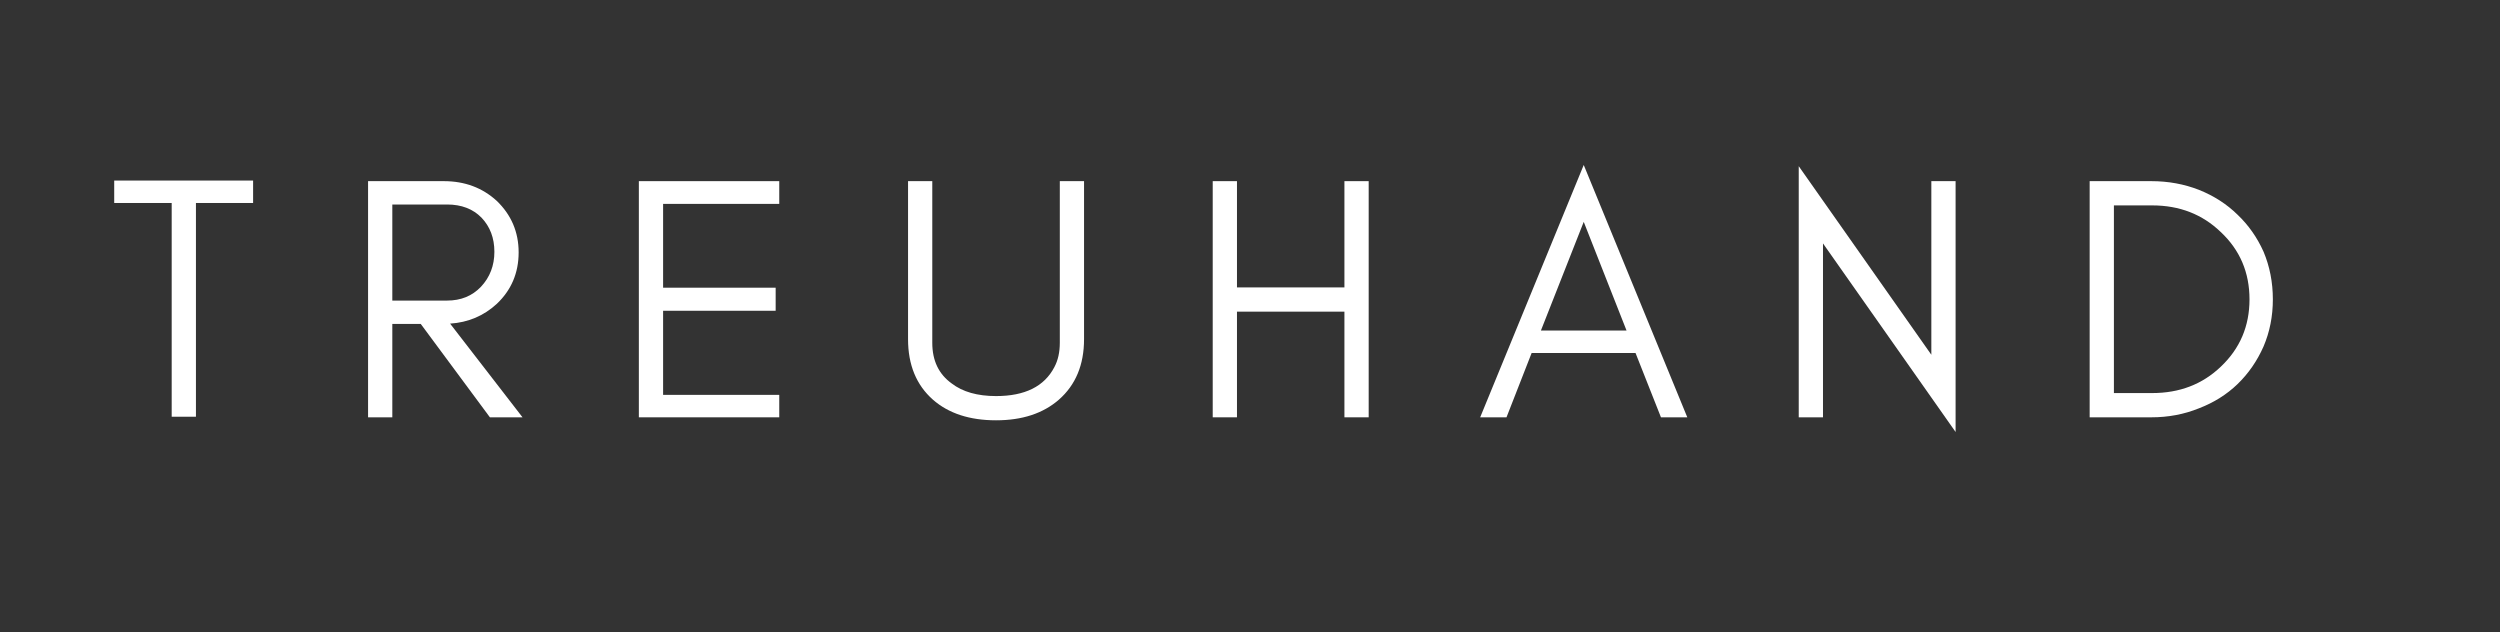
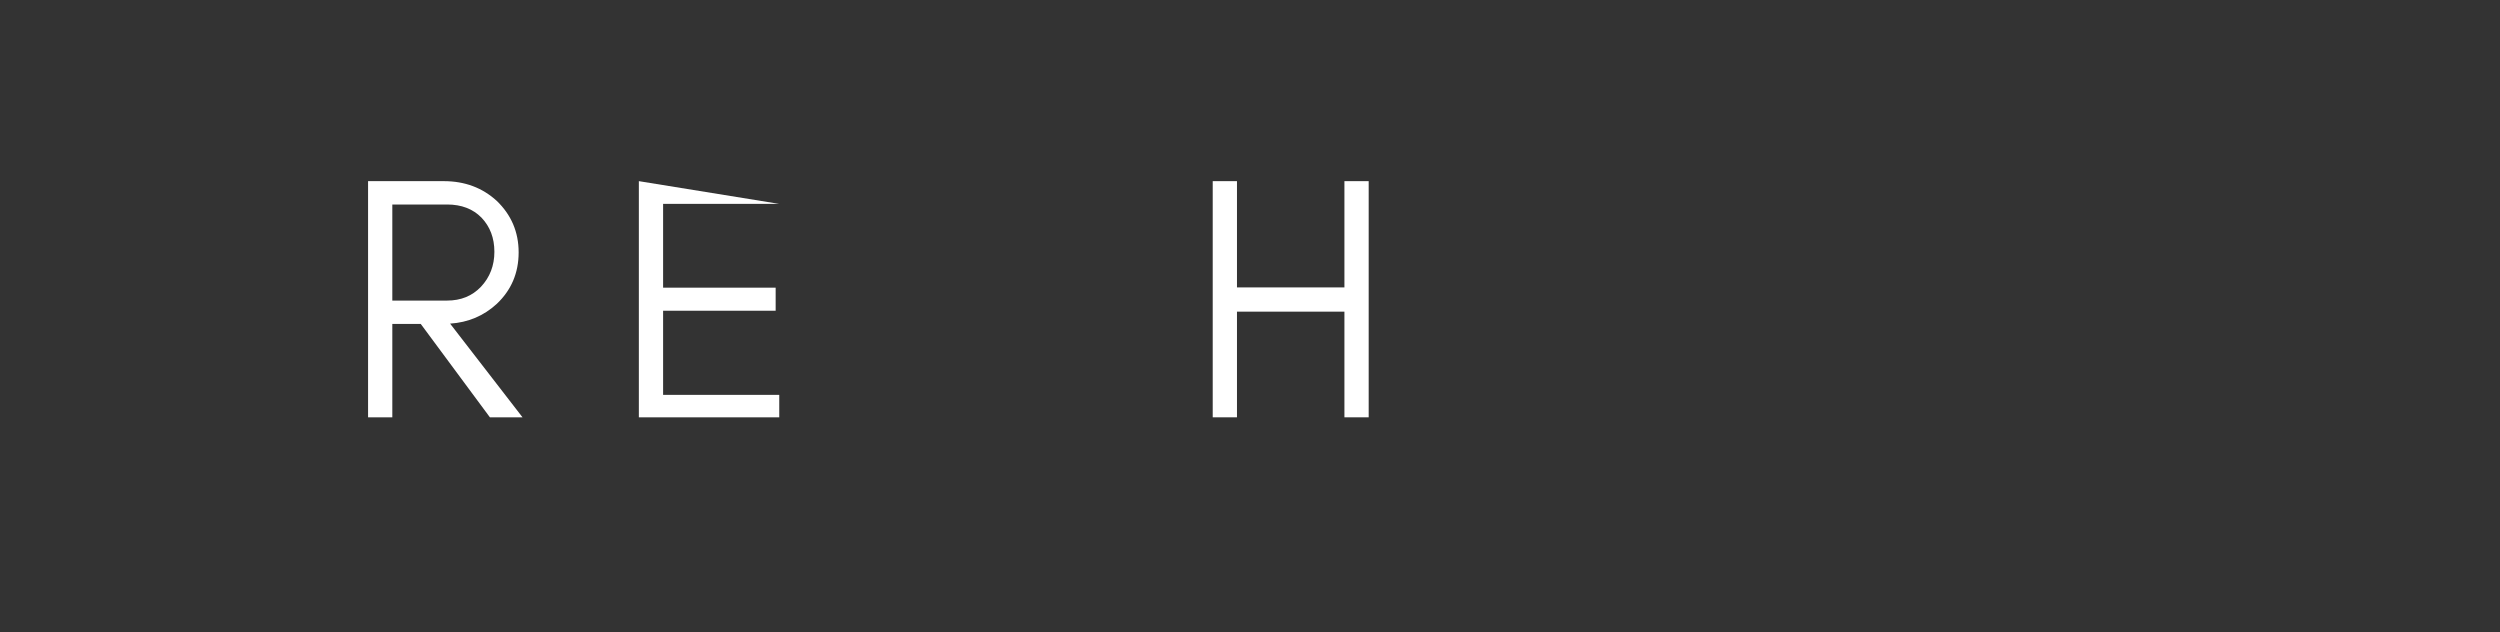
<svg xmlns="http://www.w3.org/2000/svg" width="174" zoomAndPan="magnify" viewBox="0 0 130.5 33" height="44" preserveAspectRatio="xMidYMid meet" version="1.2">
  <rect x="0" y="0" width="130.5" height="33" fill="#333333" stroke="none" />
  <defs />
  <g id="b057f51747">
    <g style="fill:#ffffff;fill-opacity:1;">
      <g transform="translate(5.603, 21.784)">
-         <path style="stroke:none" d="M 0.359 -11.188 L 0.359 -12.359 L 7.609 -12.359 L 7.609 -11.188 L 4.625 -11.188 L 4.625 -0.031 L 3.359 -0.031 L 3.359 -11.188 Z M 0.359 -11.188 " />
-       </g>
+         </g>
    </g>
    <g style="fill:#ffffff;fill-opacity:1;">
      <g transform="translate(17.854, 21.784)">
        <path style="stroke:none" d="M 2.625 -6.094 L 5.484 -6.094 C 6.203 -6.094 6.789 -6.332 7.25 -6.812 C 7.719 -7.312 7.953 -7.922 7.953 -8.641 C 7.953 -9.359 7.727 -9.953 7.281 -10.422 C 6.832 -10.879 6.234 -11.109 5.484 -11.109 L 2.625 -11.109 Z M 9.219 -8.609 C 9.219 -7.535 8.836 -6.641 8.078 -5.922 C 7.398 -5.297 6.586 -4.953 5.641 -4.891 L 9.422 0 L 7.719 0 L 4.109 -4.875 L 2.625 -4.875 L 2.625 0 L 1.359 0 L 1.359 -12.328 L 5.312 -12.328 C 6.406 -12.328 7.328 -11.984 8.078 -11.297 C 8.836 -10.566 9.219 -9.672 9.219 -8.609 Z M 9.219 -8.609 " />
      </g>
    </g>
    <g style="fill:#ffffff;fill-opacity:1;">
      <g transform="translate(31.989, 21.784)">
-         <path style="stroke:none" d="M 8.688 0 L 1.359 0 L 1.359 -12.328 L 8.688 -12.328 L 8.688 -11.141 L 2.625 -11.141 L 2.625 -6.766 L 8.5 -6.766 L 8.5 -5.562 L 2.625 -5.562 L 2.625 -1.172 L 8.688 -1.172 Z M 8.688 0 " />
+         <path style="stroke:none" d="M 8.688 0 L 1.359 0 L 1.359 -12.328 L 8.688 -11.141 L 2.625 -11.141 L 2.625 -6.766 L 8.5 -6.766 L 8.5 -5.562 L 2.625 -5.562 L 2.625 -1.172 L 8.688 -1.172 Z M 8.688 0 " />
      </g>
    </g>
    <g style="fill:#ffffff;fill-opacity:1;">
      <g transform="translate(46.306, 21.784)">
-         <path style="stroke:none" d="M 10.281 -4.078 C 10.281 -2.742 9.844 -1.691 8.969 -0.922 C 8.145 -0.203 7.051 0.156 5.688 0.156 C 4.312 0.156 3.211 -0.203 2.391 -0.922 C 1.523 -1.691 1.094 -2.742 1.094 -4.078 L 1.094 -12.328 L 2.359 -12.328 L 2.359 -3.891 C 2.359 -2.961 2.695 -2.254 3.375 -1.766 C 3.945 -1.328 4.719 -1.109 5.688 -1.109 C 7.195 -1.109 8.211 -1.613 8.734 -2.625 C 8.922 -2.977 9.016 -3.398 9.016 -3.891 L 9.016 -12.328 L 10.281 -12.328 Z M 10.281 -4.078 " />
-       </g>
+         </g>
    </g>
    <g style="fill:#ffffff;fill-opacity:1;">
      <g transform="translate(61.945, 21.784)">
        <path style="stroke:none" d="M 2.625 0 L 1.359 0 L 1.359 -12.328 L 2.625 -12.328 L 2.625 -6.781 L 8.234 -6.781 L 8.234 -12.328 L 9.5 -12.328 L 9.5 0 L 8.234 0 L 8.234 -5.516 L 2.625 -5.516 Z M 2.625 0 " />
      </g>
    </g>
    <g style="fill:#ffffff;fill-opacity:1;">
      <g transform="translate(77.077, 21.784)">
-         <path style="stroke:none" d="M 3.359 -4.531 L 7.828 -4.531 L 5.594 -10.203 Z M 11 0 L 9.625 0 L 8.297 -3.359 L 2.875 -3.359 L 1.562 0 L 0.188 0 L 5.594 -13.172 Z M 11 0 " />
-       </g>
+         </g>
    </g>
    <g style="fill:#ffffff;fill-opacity:1;">
      <g transform="translate(92.535, 21.784)">
-         <path style="stroke:none" d="M 2.625 -9.078 L 2.625 0 L 1.359 0 L 1.359 -13.109 L 8.281 -3.266 L 8.281 -12.328 L 9.547 -12.328 L 9.547 0.766 Z M 2.625 -9.078 " />
-       </g>
+         </g>
    </g>
    <g style="fill:#ffffff;fill-opacity:1;">
      <g transform="translate(107.721, 21.784)">
-         <path style="stroke:none" d="M 10.922 -6.156 C 10.922 -5.27 10.758 -4.453 10.438 -3.703 C 10.102 -2.941 9.648 -2.285 9.078 -1.734 C 8.516 -1.191 7.844 -0.77 7.062 -0.469 C 6.289 -0.156 5.461 0 4.578 0 L 1.359 0 L 1.359 -12.328 L 4.578 -12.328 C 5.461 -12.328 6.289 -12.176 7.062 -11.875 C 7.844 -11.562 8.516 -11.129 9.078 -10.578 C 9.648 -10.035 10.102 -9.391 10.438 -8.641 C 10.758 -7.879 10.922 -7.051 10.922 -6.156 Z M 9.703 -6.156 C 9.703 -7.562 9.203 -8.734 8.203 -9.672 C 7.242 -10.598 6.051 -11.062 4.625 -11.062 L 2.625 -11.062 L 2.625 -1.266 L 4.625 -1.266 C 6.051 -1.266 7.242 -1.723 8.203 -2.641 C 9.203 -3.586 9.703 -4.758 9.703 -6.156 Z M 9.703 -6.156 " />
-       </g>
+         </g>
    </g>
  </g>
</svg>